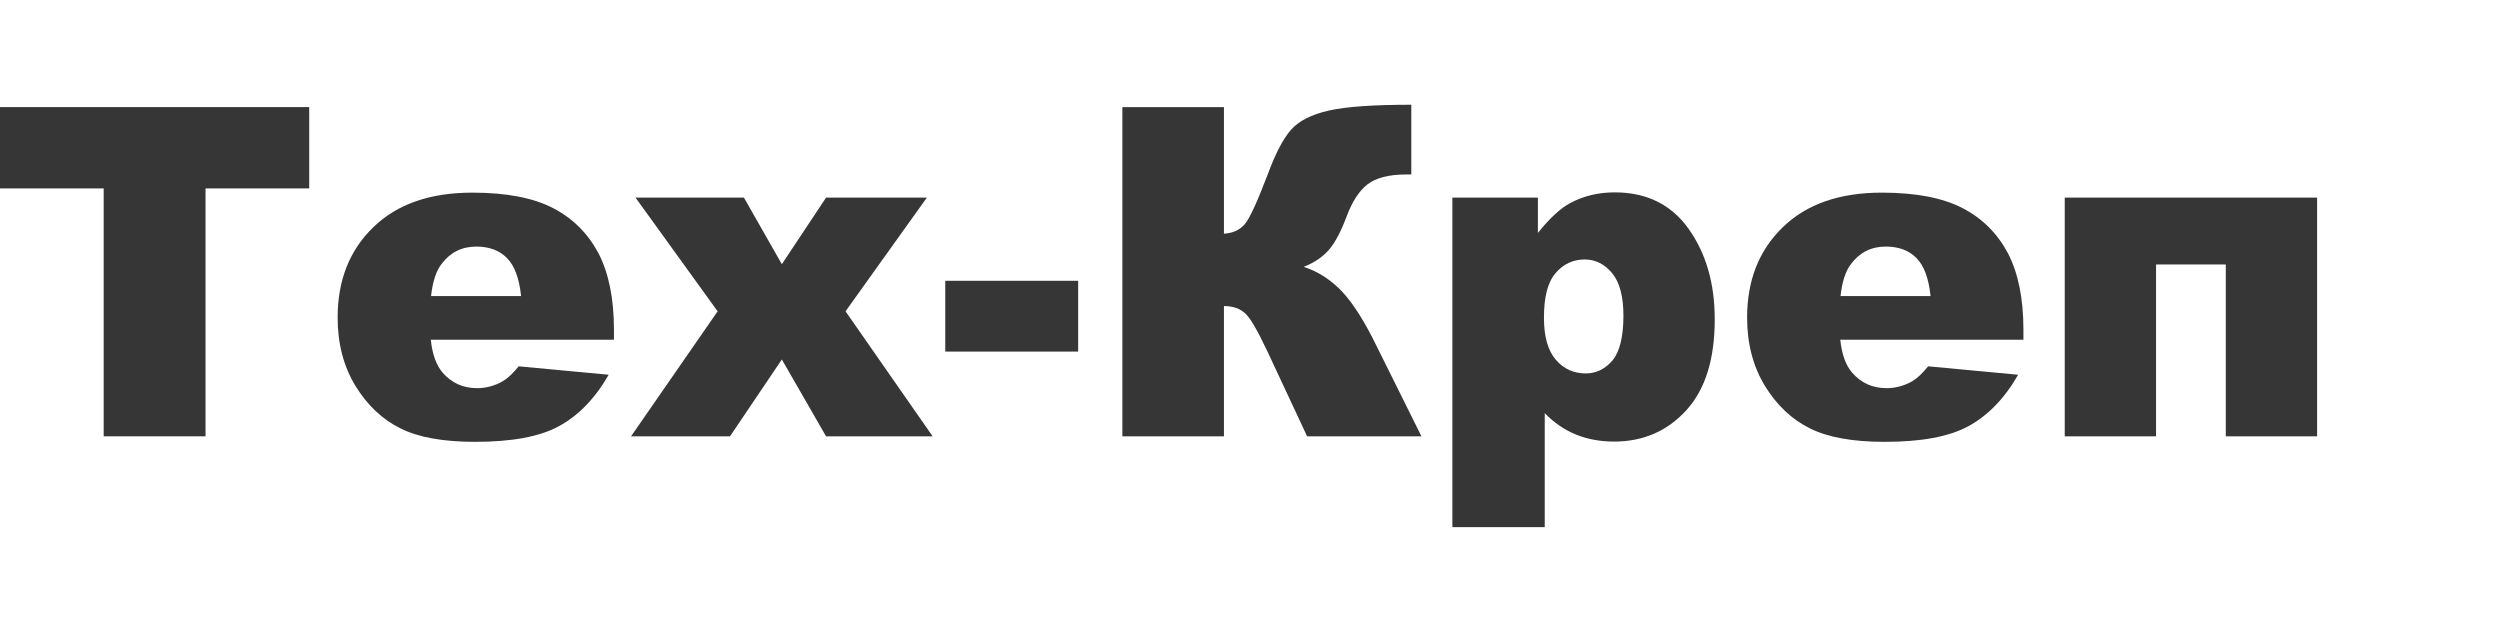
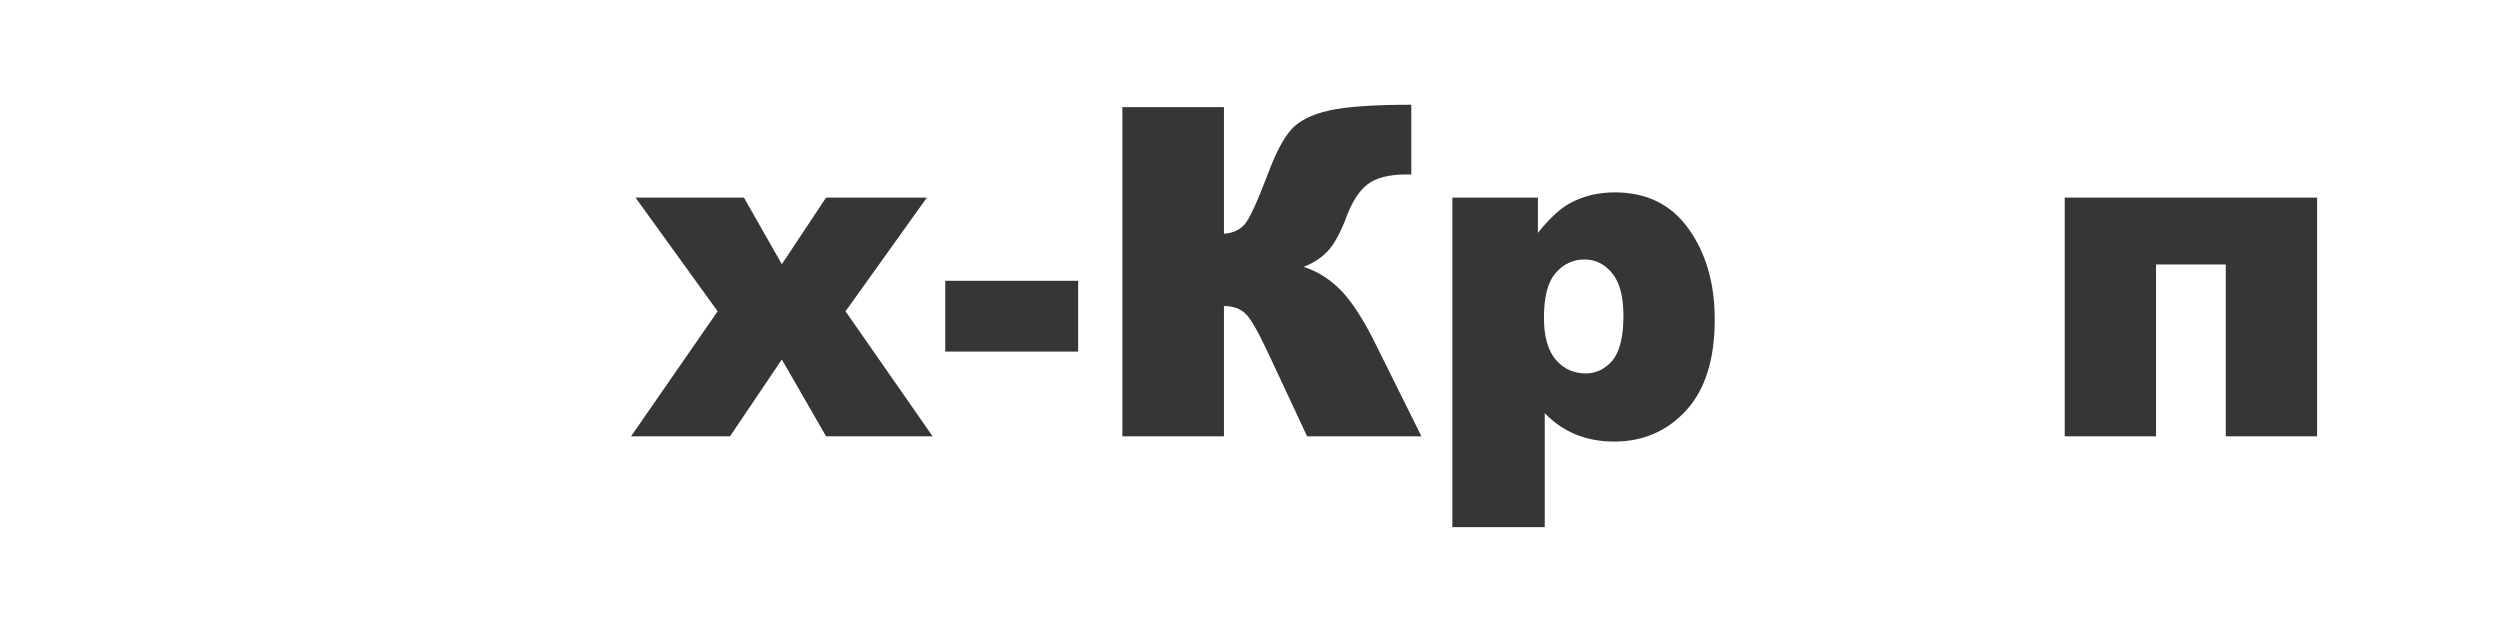
<svg xmlns="http://www.w3.org/2000/svg" id="_Слой_2" viewBox="0 0 95 24">
  <defs>
    <style>.cls-1{fill:#363636;}.cls-1,.cls-2{stroke-width:0px;}.cls-2{fill:#fff;}</style>
  </defs>
  <g id="_Слой_1-2">
-     <rect class="cls-2" width="95" height="24" />
-     <path class="cls-1" d="M0,4.07h11.75v3.09h-3.94v9.42h-3.87V7.16H0v-3.09Z" />
-     <path class="cls-1" d="M23.33,12.91h-6.96c.06.56.21.97.45,1.25.34.39.77.59,1.31.59.34,0,.67-.09.97-.26.19-.11.39-.3.61-.57l3.42.32c-.52.91-1.16,1.56-1.9,1.96s-1.8.59-3.18.59c-1.2,0-2.15-.17-2.83-.51-.69-.34-1.26-.88-1.71-1.61-.45-.74-.68-1.6-.68-2.6,0-1.42.45-2.56,1.36-3.44.91-.88,2.16-1.31,3.76-1.31,1.3,0,2.32.2,3.07.59.75.39,1.32.96,1.72,1.71.39.75.59,1.72.59,2.91v.39ZM19.8,11.24c-.07-.67-.25-1.15-.54-1.44-.29-.29-.68-.43-1.16-.43-.55,0-.99.22-1.32.66-.21.27-.34.68-.4,1.22h3.42Z" />
    <path class="cls-1" d="M24.15,7.51h4.12l1.44,2.53,1.68-2.53h3.83l-3.09,4.32,3.31,4.75h-4.05l-1.68-2.92-1.97,2.92h-3.76l3.29-4.75-3.12-4.32Z" />
    <path class="cls-1" d="M35.92,10.67h5.05v2.69h-5.05v-2.69Z" />
    <path class="cls-1" d="M54.02,16.58h-4.35l-1.51-3.23c-.36-.76-.63-1.24-.83-1.43-.2-.19-.47-.29-.82-.29v4.95h-3.86V4.07h3.86v4.81c.34-.02.6-.14.79-.36.19-.22.48-.86.88-1.91.29-.78.58-1.34.88-1.68.3-.34.78-.58,1.44-.73.67-.15,1.71-.22,3.13-.22v2.65h-.2c-.66,0-1.15.13-1.47.38-.32.25-.58.66-.79,1.22-.21.56-.43.98-.66,1.25-.24.28-.56.5-.97.66.56.18,1.04.5,1.46.94.42.45.86,1.14,1.32,2.09l1.7,3.42Z" />
    <path class="cls-1" d="M55.19,20.03V7.51h3.25v1.34c.45-.56.86-.94,1.24-1.14.51-.27,1.07-.4,1.68-.4,1.21,0,2.15.46,2.81,1.39.66.93.99,2.07.99,3.44,0,1.51-.36,2.66-1.08,3.45-.72.79-1.64,1.19-2.74,1.19-.53,0-1.02-.09-1.46-.27s-.83-.45-1.18-.81v4.33h-3.51ZM58.67,12.07c0,.72.15,1.25.45,1.6.3.35.68.52,1.14.52.4,0,.74-.17,1.02-.5.27-.33.41-.9.41-1.69,0-.73-.14-1.27-.43-1.62-.28-.34-.63-.52-1.04-.52-.44,0-.81.17-1.11.52-.3.35-.44.91-.44,1.69Z" />
-     <path class="cls-1" d="M76.89,12.91h-6.96c.06.56.21.97.45,1.25.34.39.77.59,1.31.59.34,0,.67-.09.97-.26.19-.11.39-.3.61-.57l3.42.32c-.52.91-1.16,1.56-1.9,1.96s-1.8.59-3.18.59c-1.2,0-2.15-.17-2.83-.51-.69-.34-1.26-.88-1.71-1.61-.45-.74-.68-1.6-.68-2.6,0-1.42.45-2.56,1.36-3.44.91-.88,2.16-1.31,3.76-1.31,1.3,0,2.32.2,3.07.59.75.39,1.32.96,1.72,1.71.39.75.59,1.72.59,2.91v.39ZM73.36,11.24c-.07-.67-.25-1.15-.54-1.44-.29-.29-.68-.43-1.16-.43-.55,0-.99.22-1.32.66-.21.27-.34.68-.4,1.22h3.42Z" />
    <path class="cls-1" d="M88.05,16.58h-3.47v-6.53h-2.65v6.53h-3.47V7.51h9.59v9.06Z" />
  </g>
</svg>